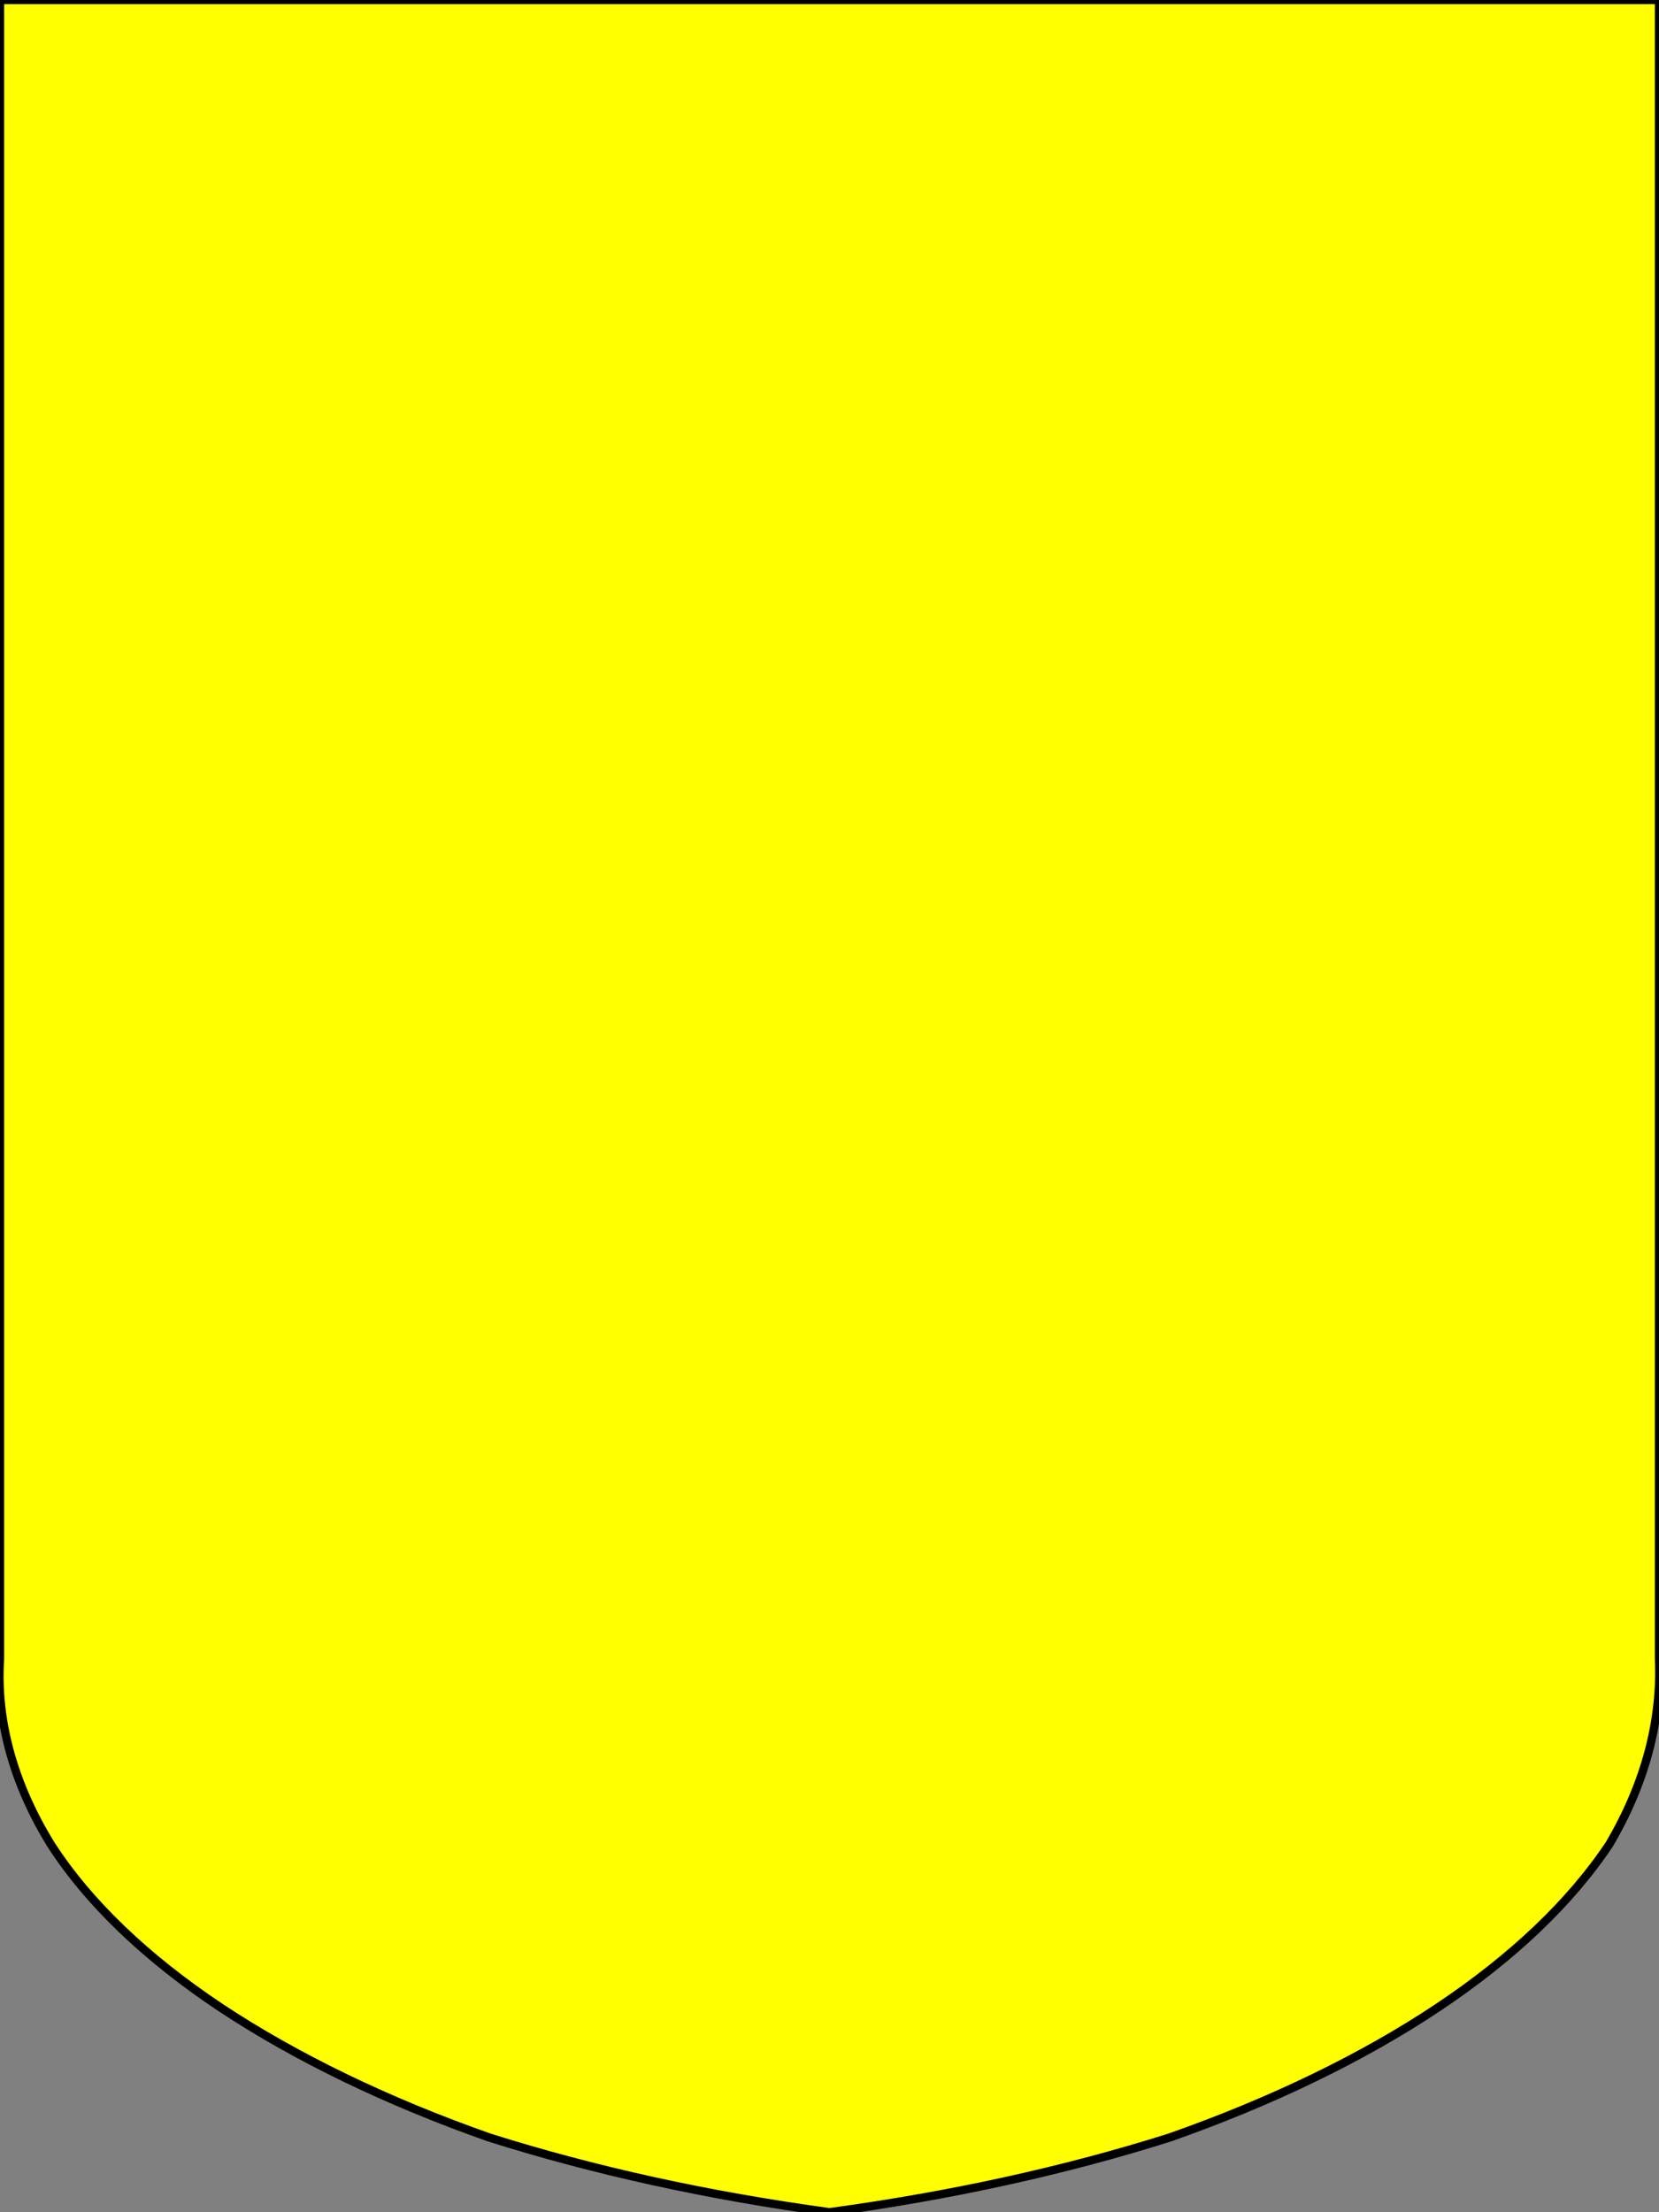
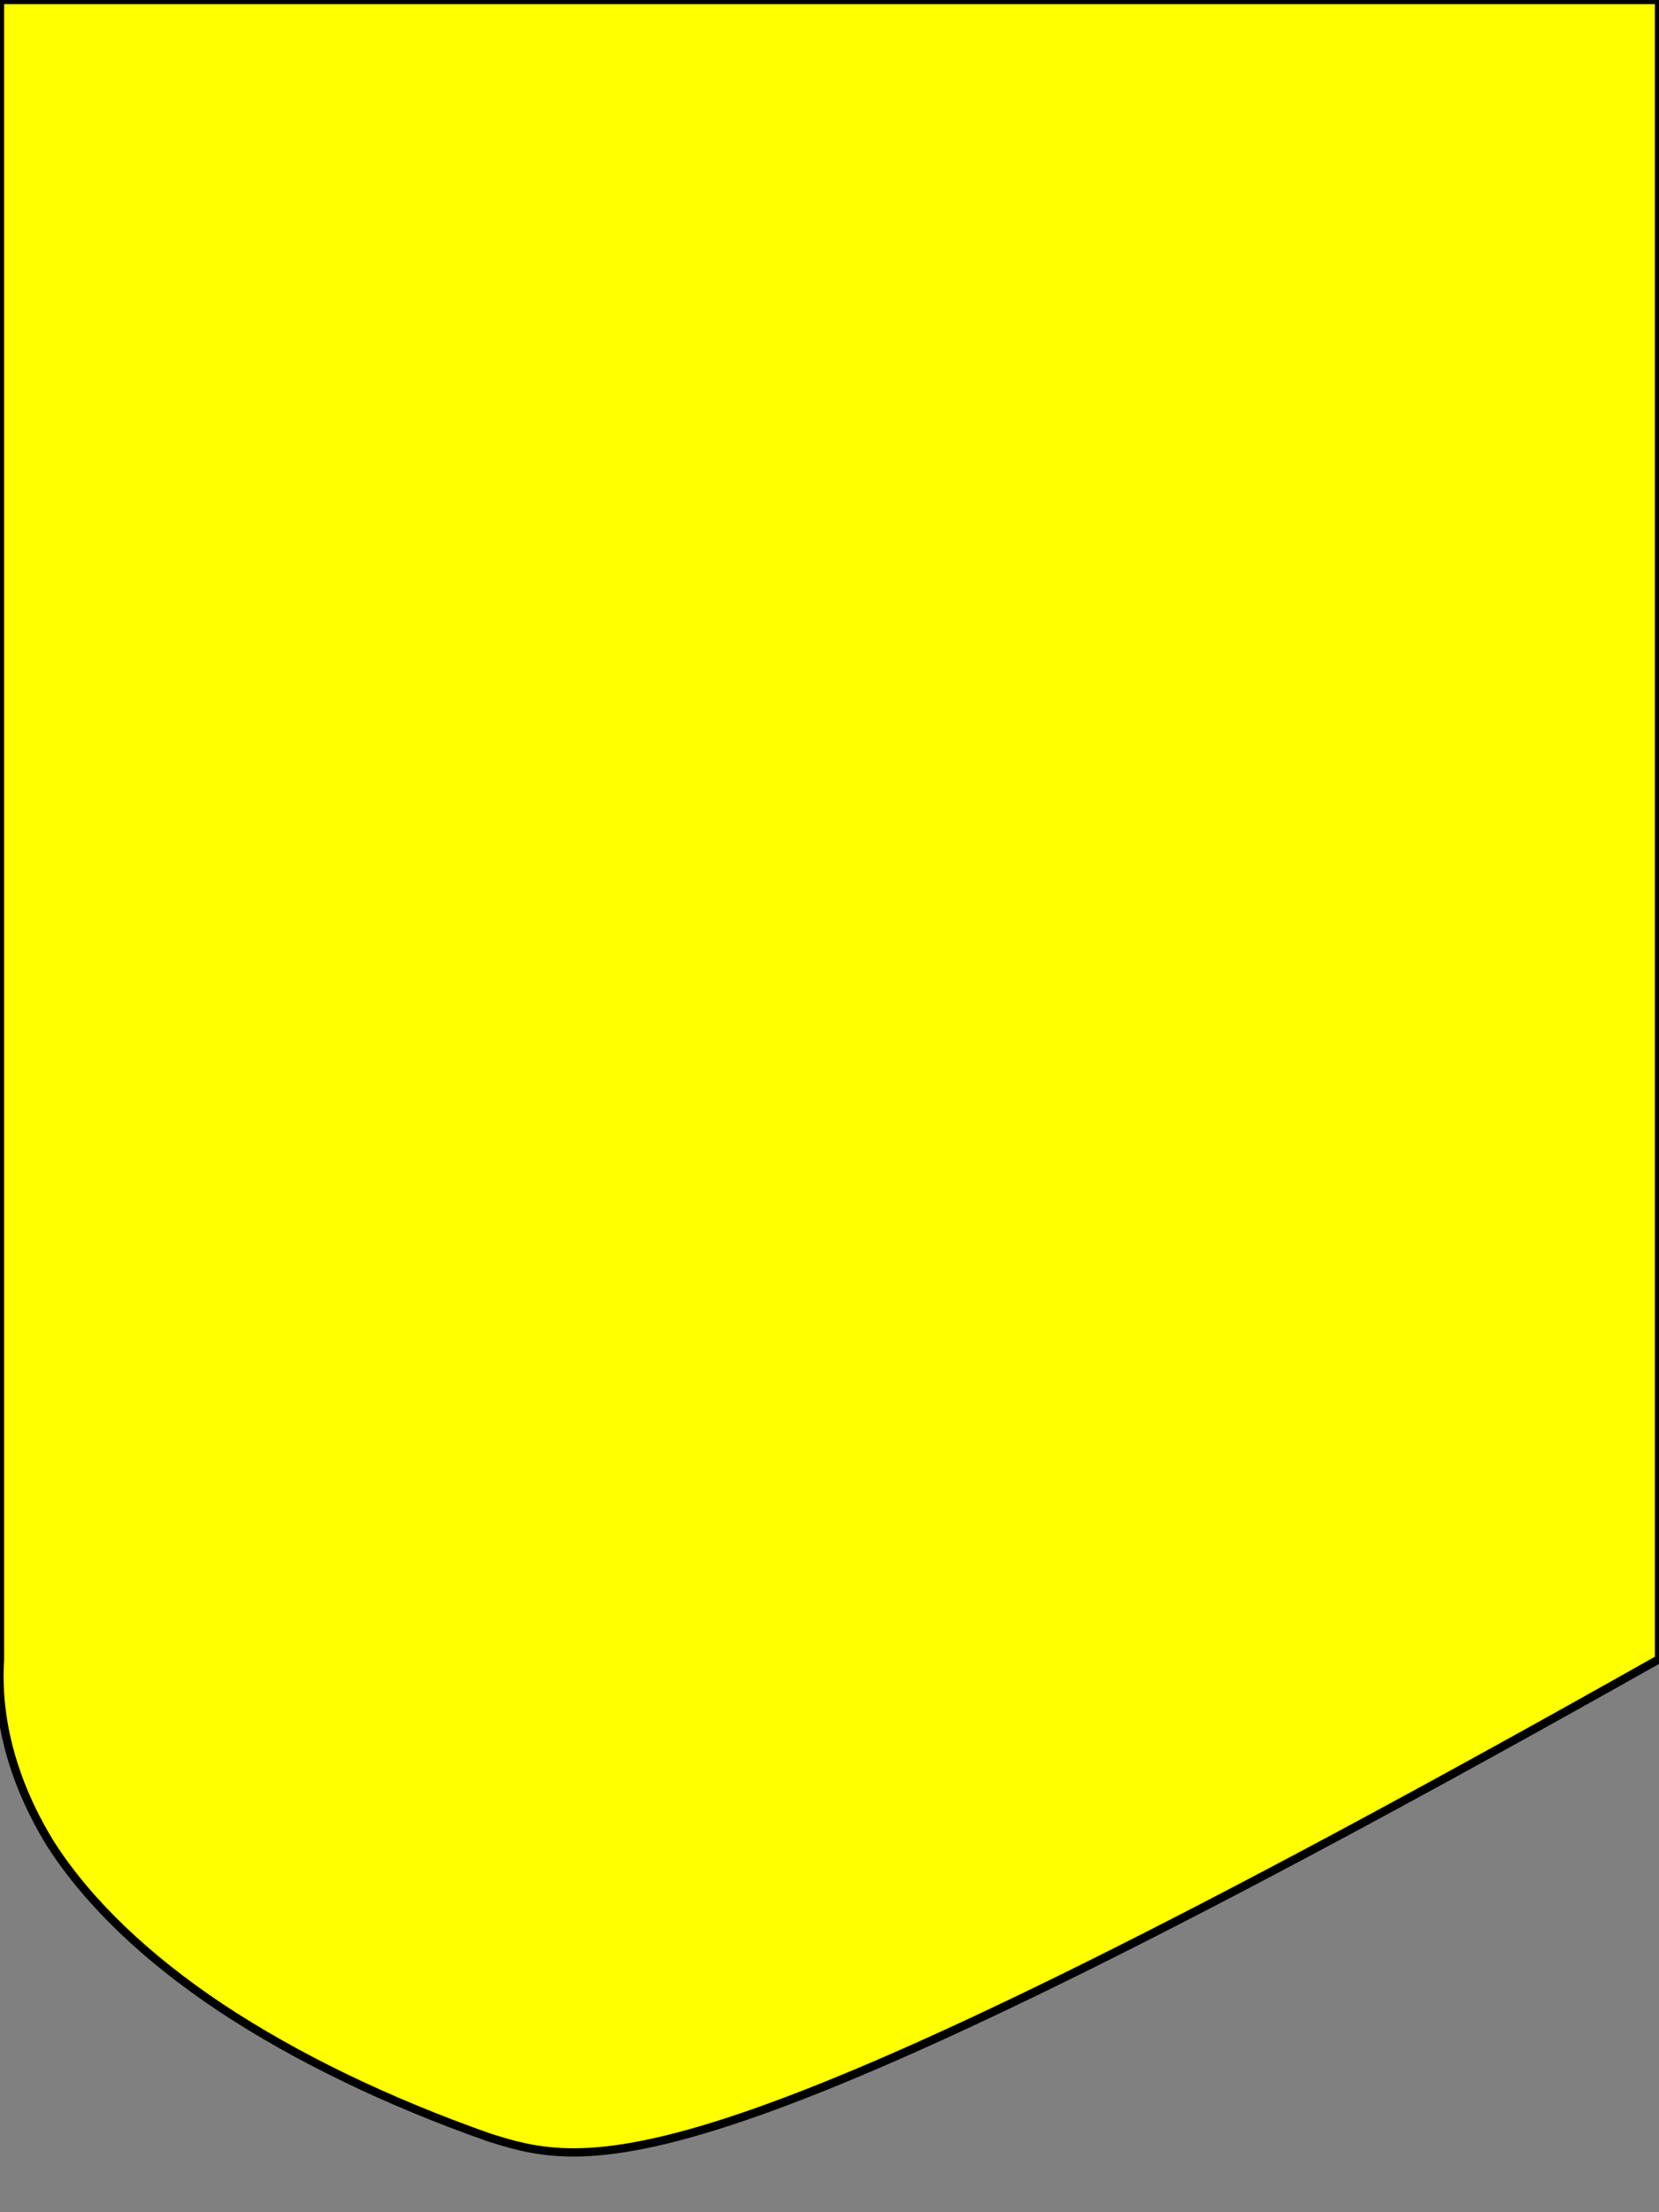
<svg xmlns="http://www.w3.org/2000/svg" width="600" height="800" version="1.1">
  <rect width="100%" height="100%" fill="#808080" stroke="none" />
  <g style="fill:#ffff00;fill-opacity:1;fill-rule:evenodd;stroke:#000000;stroke-width:3;stroke-linecap:butt;stroke-linejoin:miter;stroke-miterlimit:4;stroke-opacity:1;stroke-dasharray:none" id="body">
-     <path d="m 0,0 600,0 0,600 c 1,22 -5,45 -18,67 -14,21 -35,41 -62,59 -27,18 -60,34 -97,47 -38,12 -79,21 -123,27 C 256,794 215,785 177,773 140,760 107,744 79.8,726 52.8,708 31.9,688 18.4,667 4.82,645 -1.42,622 0,600 L 0,0 z" />
+     <path d="m 0,0 600,0 0,600 C 256,794 215,785 177,773 140,760 107,744 79.8,726 52.8,708 31.9,688 18.4,667 4.82,645 -1.42,622 0,600 L 0,0 z" />
  </g>
</svg>